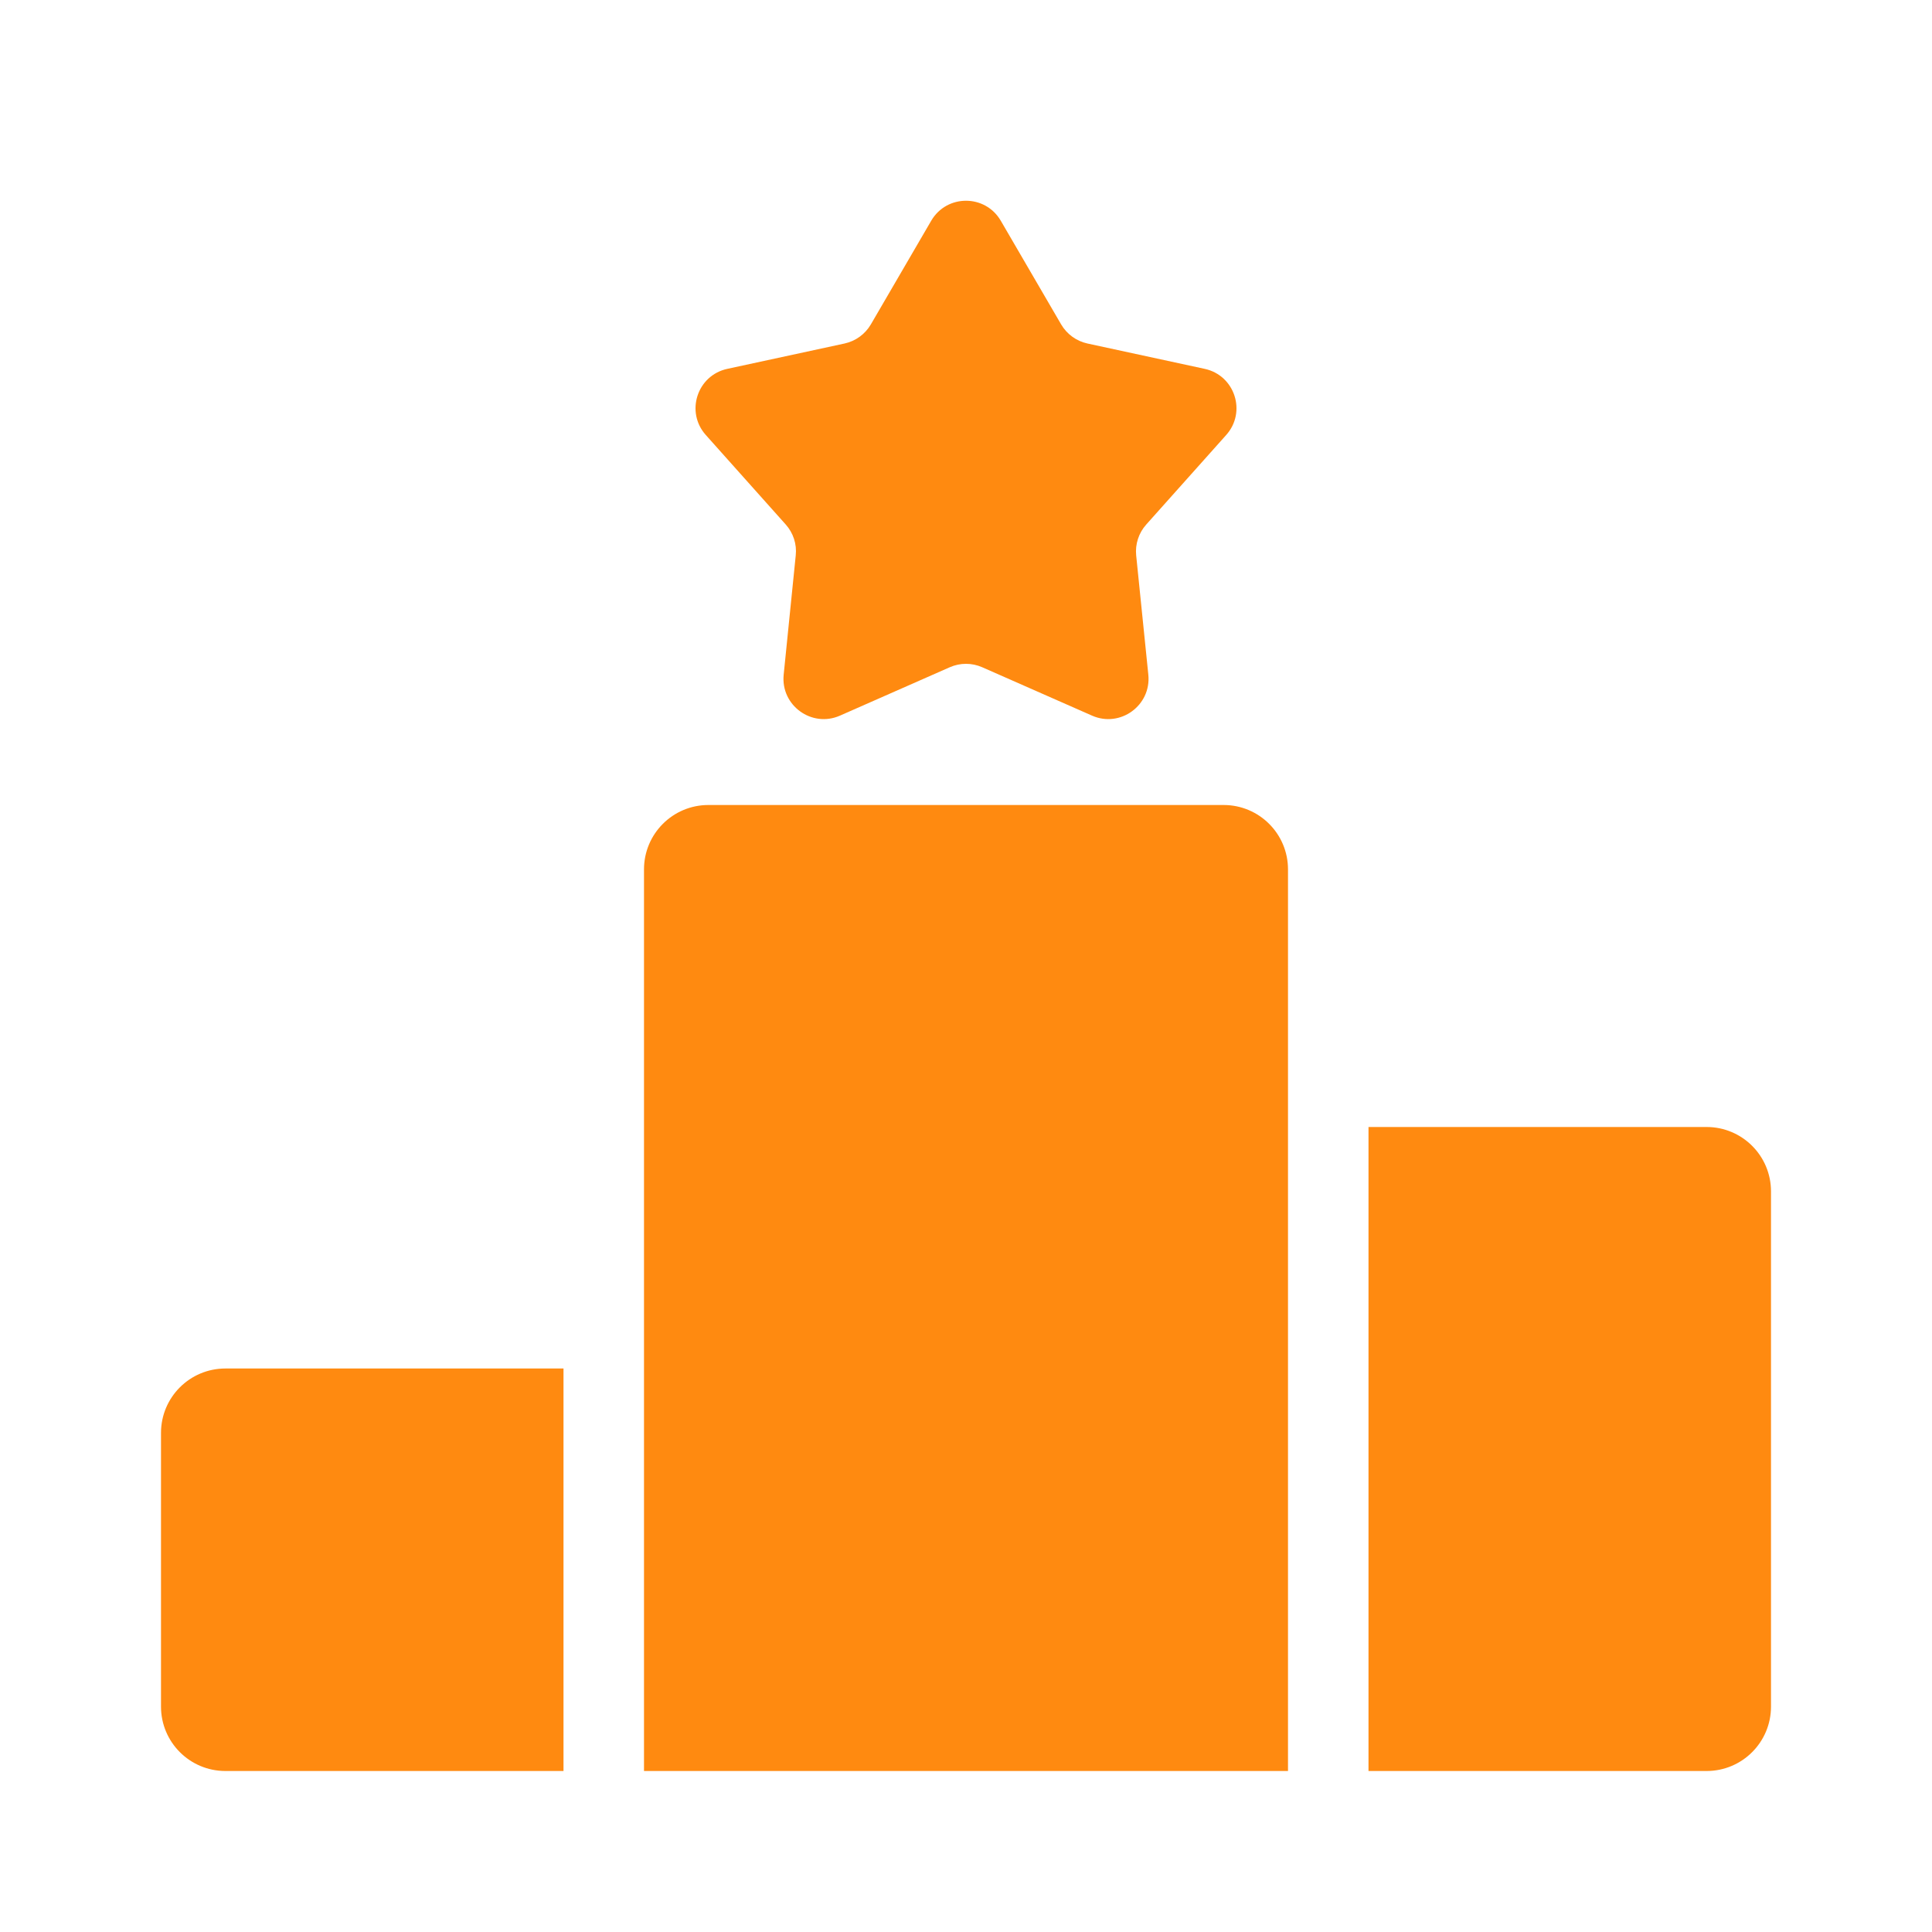
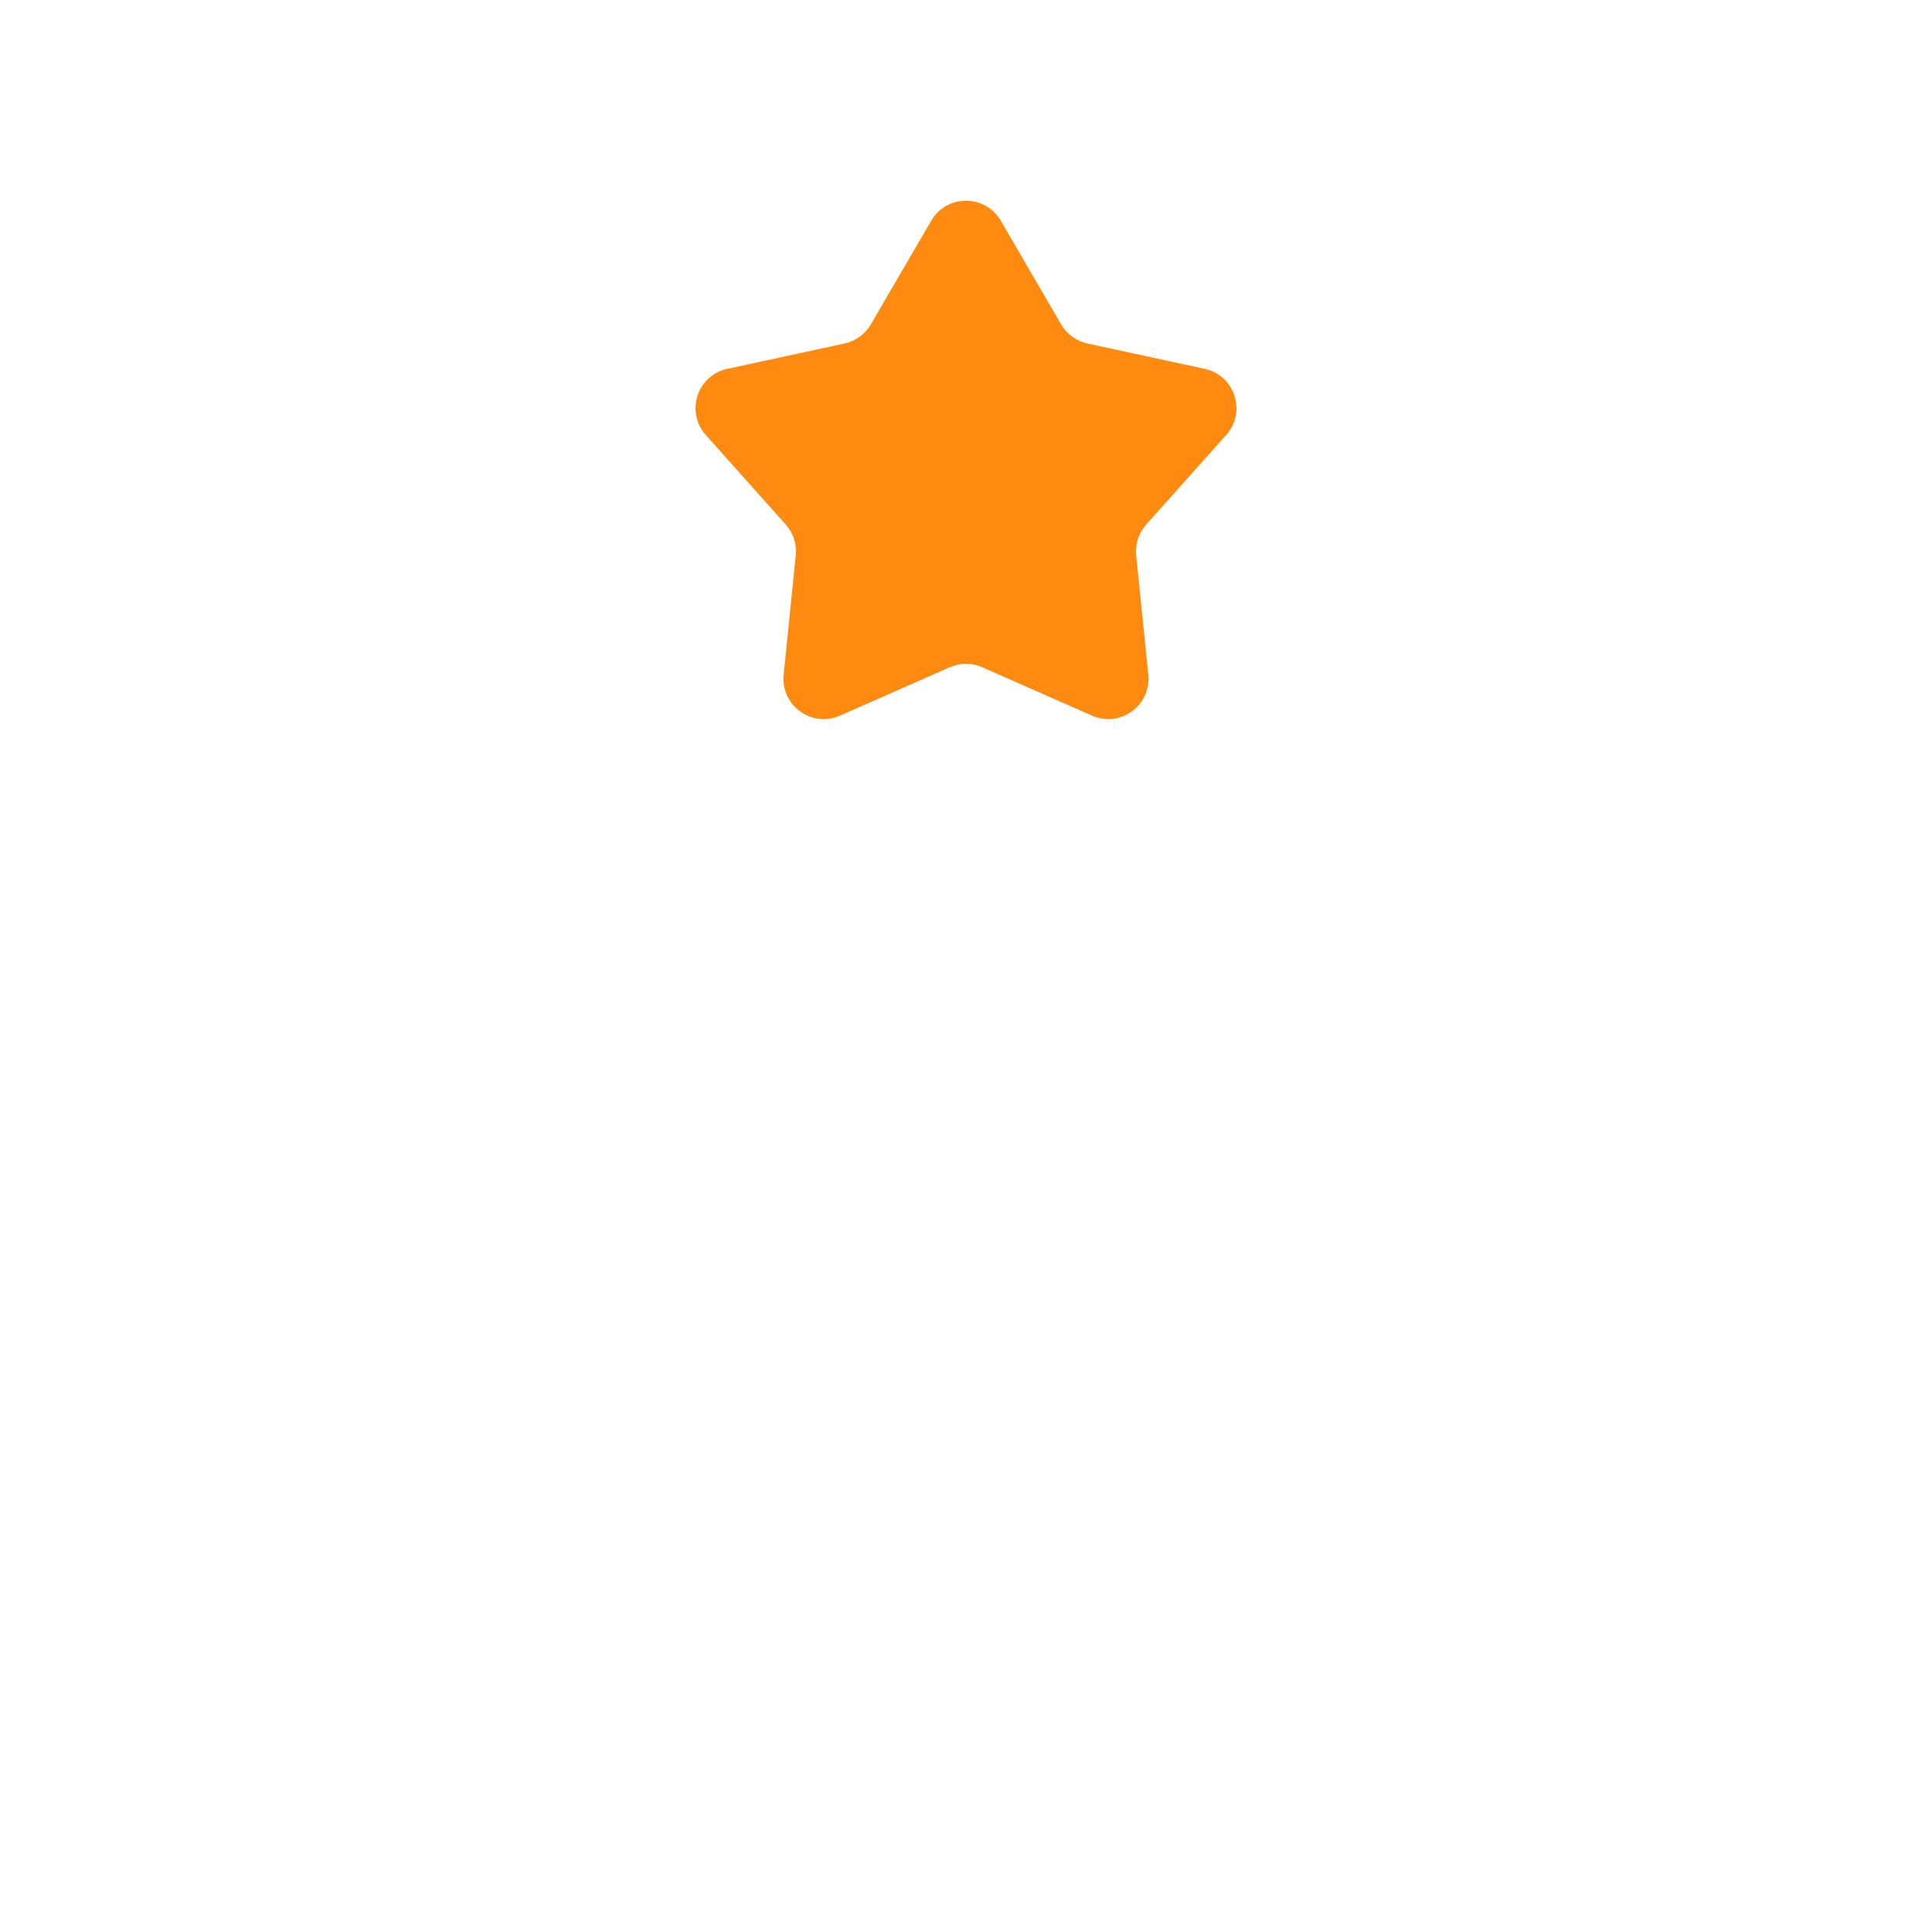
<svg xmlns="http://www.w3.org/2000/svg" width="24" height="24" viewBox="0 0 24 24" fill="none">
-   <path d="M8 10.8C8 10.358 8.358 10 8.8 10H15.2C15.642 10 16 10.358 16 10.8V22H8V10.8Z" fill="#FF8A10" />
-   <path d="M17 14H21.2C21.642 14 22 14.358 22 14.8V21.2C22 21.642 21.642 22 21.2 22H17V14Z" fill="#FF8A10" />
-   <path d="M2.8 17C2.358 17 2 17.358 2 17.8V21.2C2 21.642 2.358 22 2.8 22H7V17H2.8Z" fill="#FF8A10" />
  <path fill-rule="evenodd" clip-rule="evenodd" d="M12.202 8.289C12.073 8.232 11.927 8.232 11.798 8.289L10.434 8.89C10.084 9.044 9.697 8.763 9.735 8.382L9.885 6.899C9.9 6.759 9.854 6.62 9.761 6.516L8.768 5.404C8.512 5.118 8.66 4.663 9.035 4.582L10.492 4.267C10.629 4.237 10.747 4.151 10.818 4.03L11.568 2.742C11.761 2.411 12.239 2.411 12.432 2.742L13.182 4.03C13.253 4.151 13.371 4.237 13.508 4.267L14.965 4.582C15.34 4.663 15.488 5.118 15.232 5.404L14.239 6.516C14.146 6.62 14.1 6.759 14.114 6.899L14.265 8.382C14.303 8.763 13.916 9.044 13.566 8.89L12.202 8.289Z" fill="#FF8A10" />
</svg>